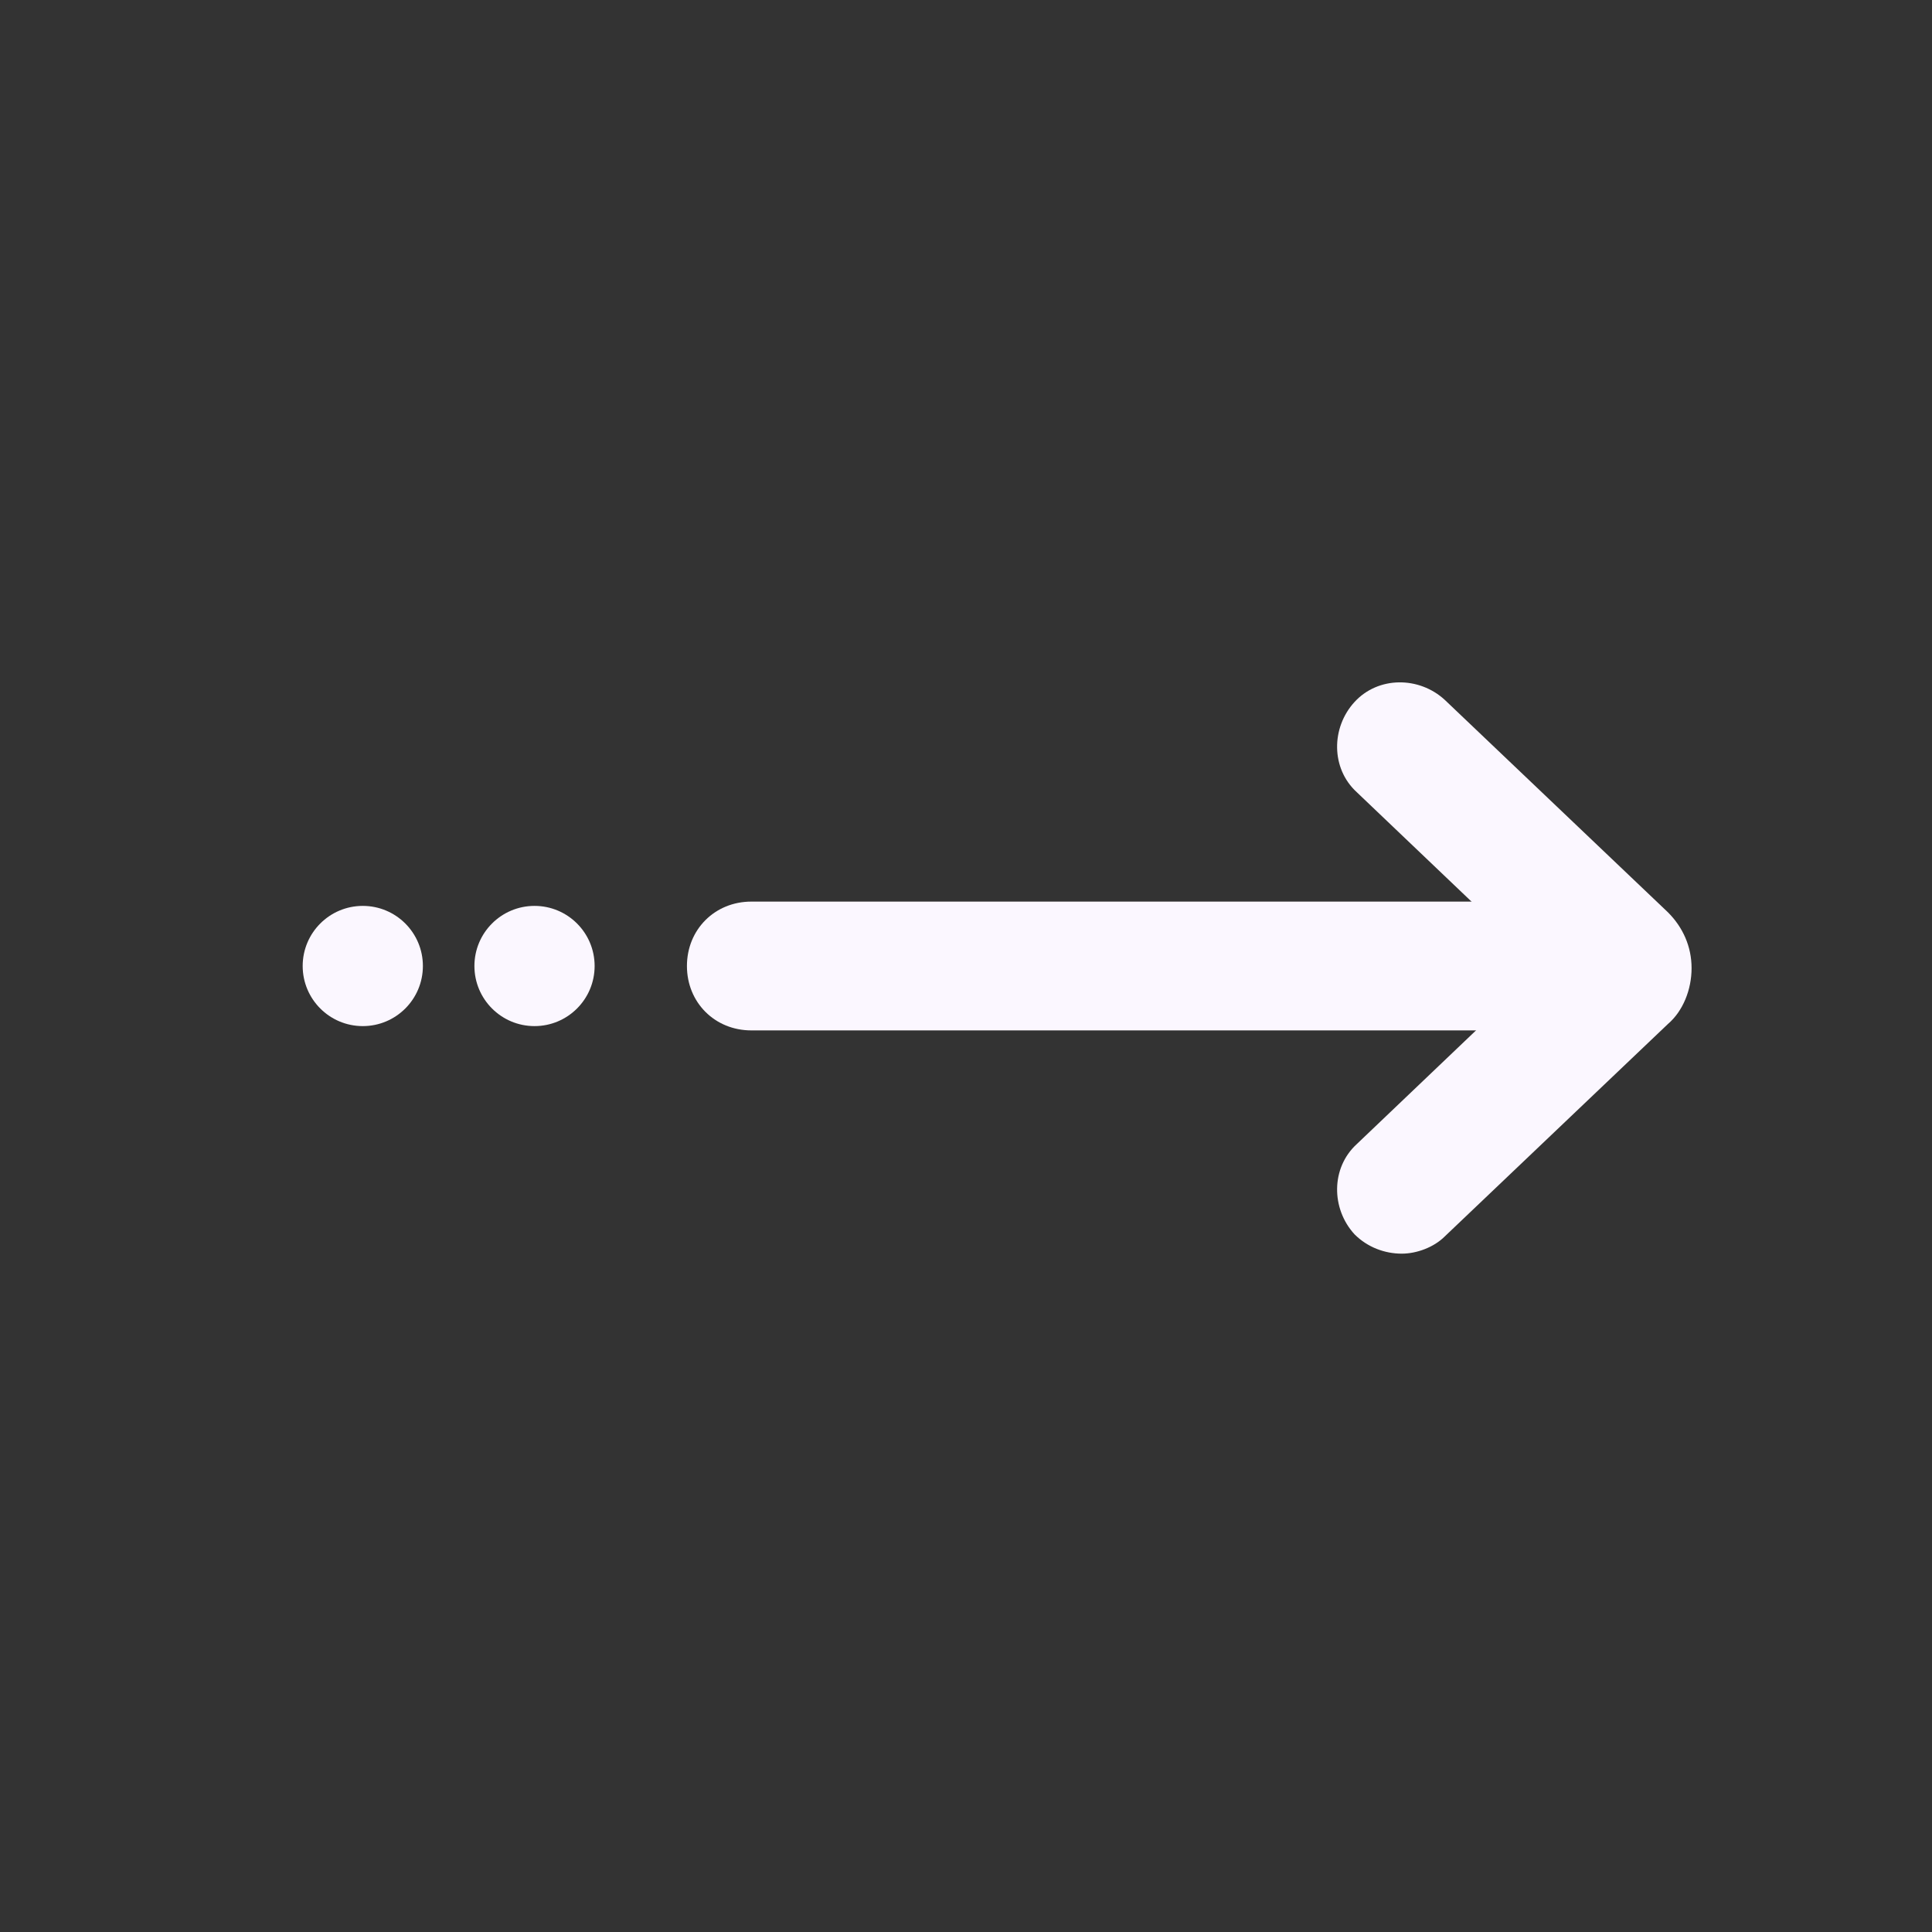
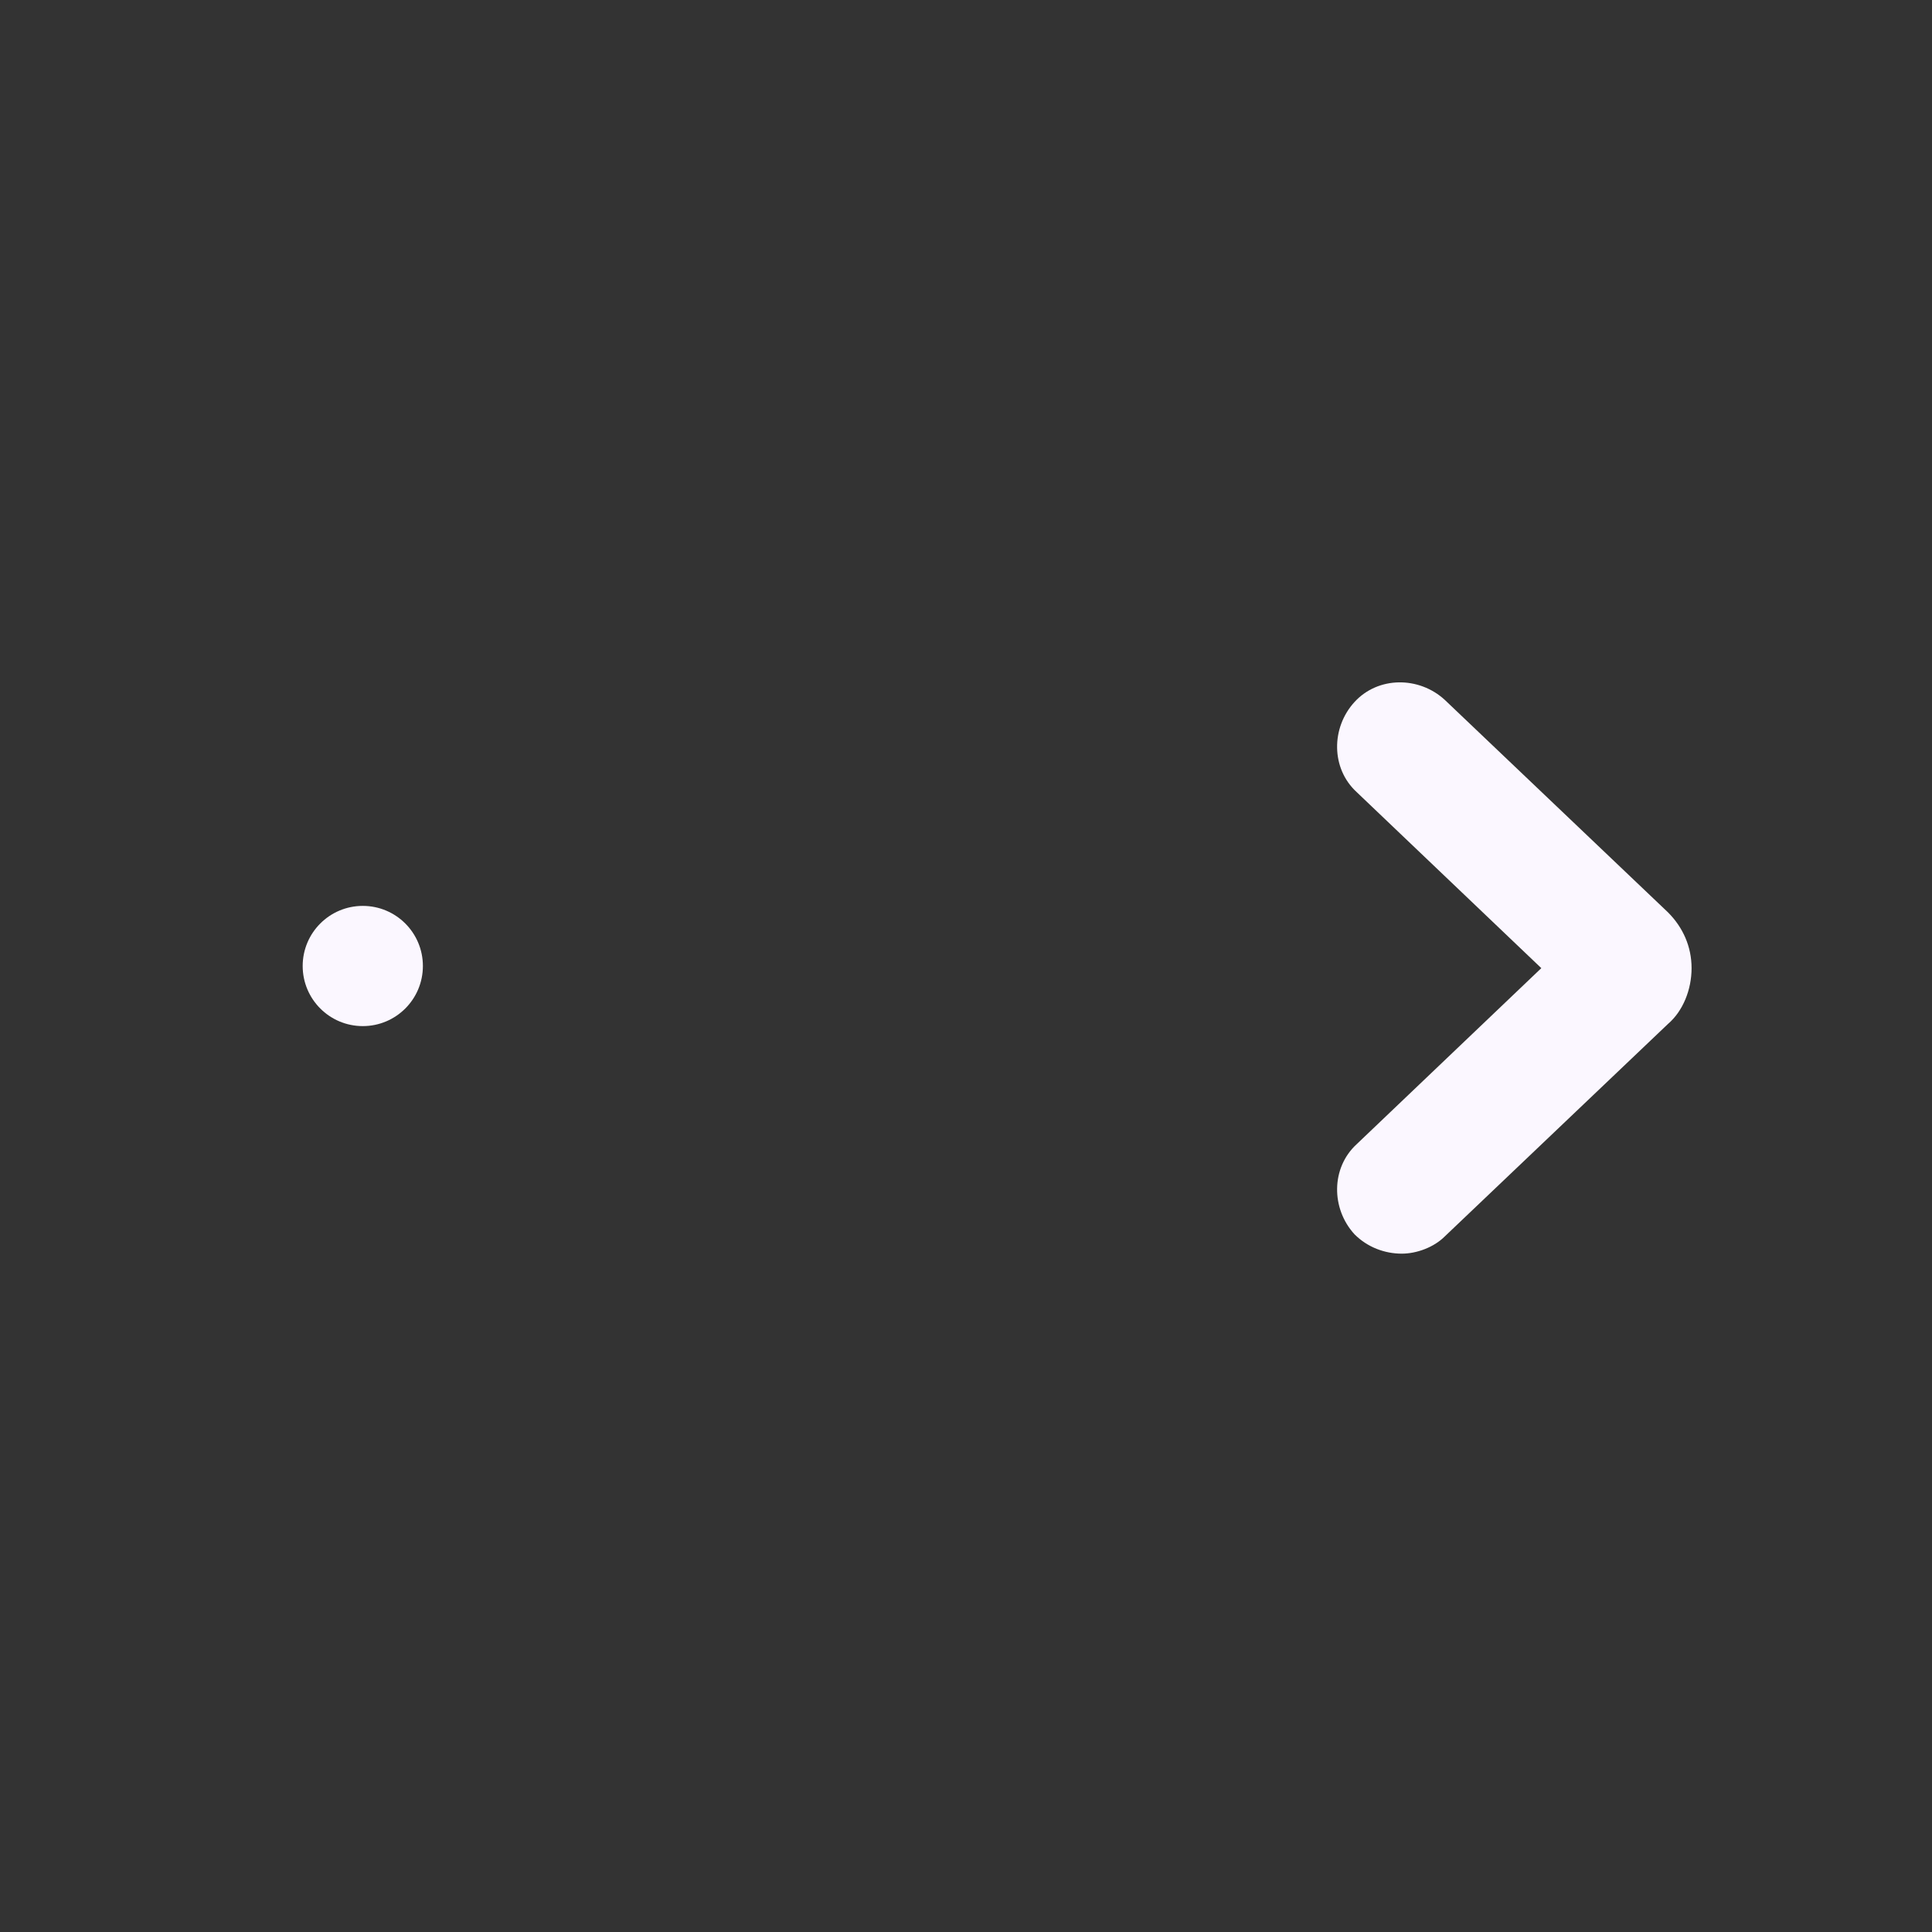
<svg xmlns="http://www.w3.org/2000/svg" width="90" height="90">
  <rect width="100%" height="100%" fill="#333333" stroke="none" />
  <g>
    <title>background</title>
-     <rect fill="none" id="canvas_background" height="92" width="92" y="-1" x="-1" />
  </g>
  <g>
    <title>Layer 1</title>
    <path fill="#fbf7ff" id="svg_1" d="m65.3,58.4c-0.8,0 -1.6,-0.3 -2.2,-0.9c-1.1,-1.2 -1.1,-3.1 0.1,-4.2l8.6,-8.2l-8.6,-8.2c-1.2,-1.1 -1.2,-3 -0.1,-4.2c1.1,-1.2 3,-1.2 4.2,-0.1l10.4,9.9c0.7,0.7 1.1,1.6 1.1,2.6s-0.4,2 -1.1,2.6l-10.4,9.9c-0.5,0.5 -1.3,0.8 -2,0.8z" />
-     <path fill="#fbf7ff" id="svg_2" d="m74.8,48l-39.8,0c-1.7,0 -3,-1.3 -3,-3s1.3,-3 3,-3l39.8,0c1.7,0 3,1.3 3,3s-1.4,3 -3,3z" />
-     <circle fill="#fbf7ff" id="svg_3" r="2.8" cy="45" cx="24.9" />
    <circle fill="#fbf7ff" id="svg_4" r="2.8" cy="45" cx="16.9" />
  </g>
</svg>